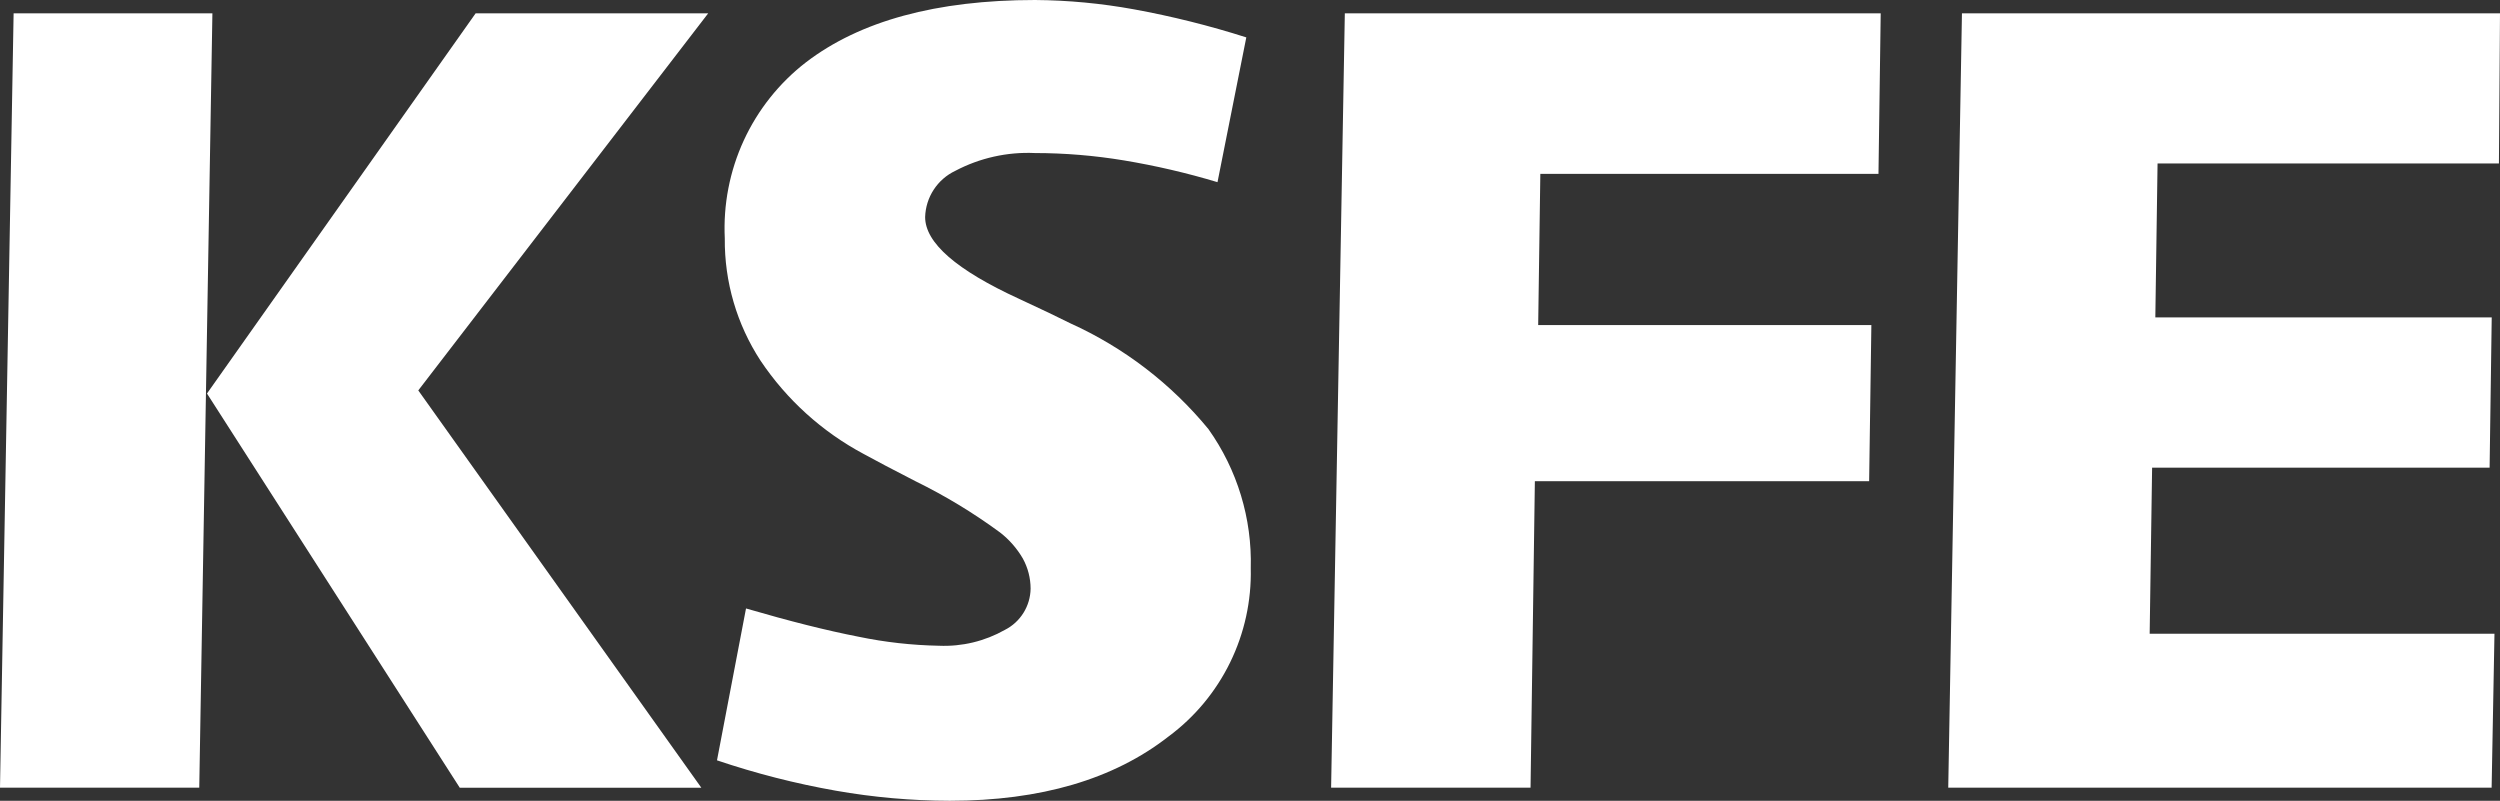
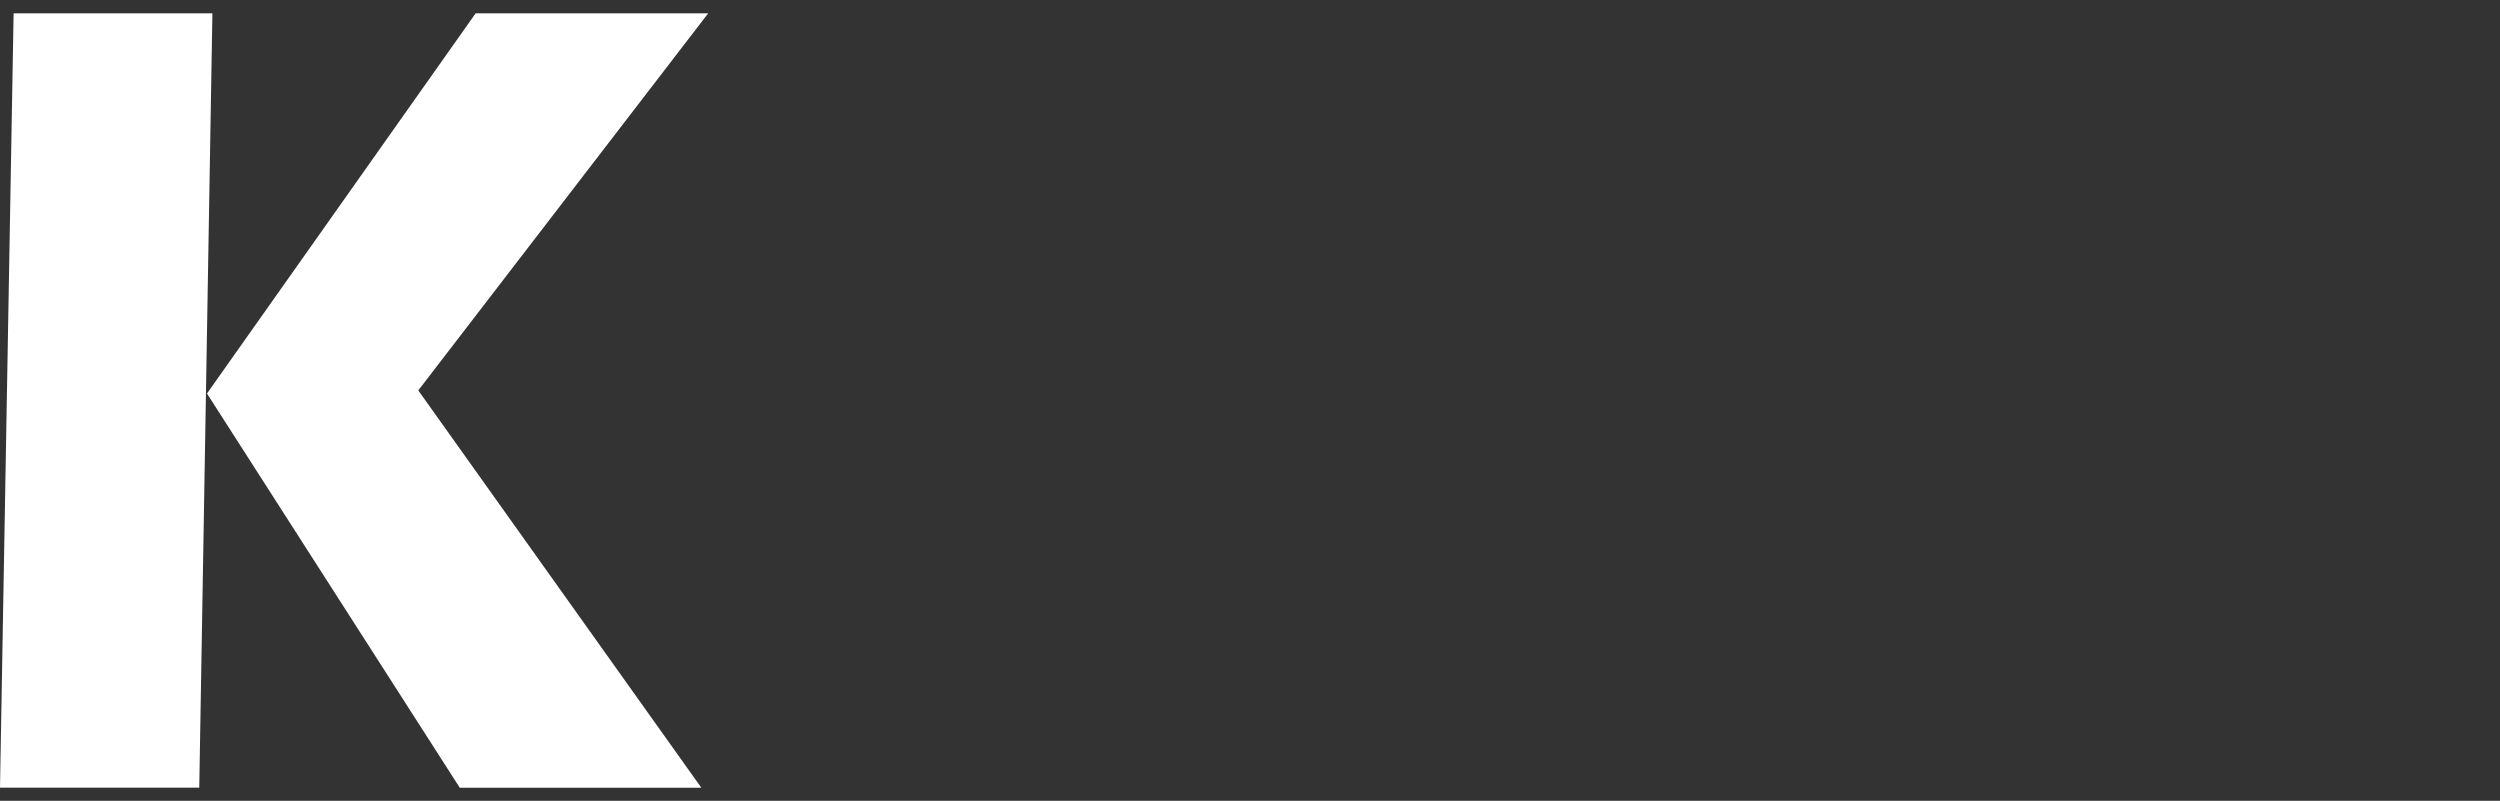
<svg xmlns="http://www.w3.org/2000/svg" width="128" height="41" viewBox="0 0 128 41" fill="none">
  <rect x="0" y="0" width="128" height="41" fill="#333333" stroke="none" />
  <g id="Vector">
    <path d="M0.697 0.683H10.875L10.202 40.329H0L0.697 0.683Z" fill="white" />
    <path d="M24.352 0.683H36.259L21.416 19.989L35.909 40.333H23.541L10.598 20.148L24.352 0.683Z" fill="white" />
-     <path d="M63.81 1.918L62.336 9.327C60.765 8.854 59.165 8.482 57.547 8.213C56.04 7.963 54.516 7.837 52.989 7.836C51.572 7.771 50.164 8.086 48.909 8.748C48.46 8.961 48.078 9.294 47.806 9.712C47.533 10.129 47.382 10.614 47.367 11.113C47.367 12.432 48.97 13.828 52.176 15.3C53.316 15.825 54.192 16.25 54.804 16.555C57.542 17.793 59.96 19.645 61.871 21.969C63.348 24.046 64.11 26.549 64.039 29.1C64.077 30.768 63.714 32.422 62.981 33.92C62.248 35.418 61.167 36.718 59.828 37.709C57.019 39.902 53.286 40.999 48.628 41C46.673 40.996 44.721 40.823 42.796 40.484C40.731 40.12 38.697 39.6 36.71 38.929L38.196 31.153C40.432 31.806 42.351 32.288 43.952 32.599C45.309 32.881 46.688 33.036 48.073 33.062C49.253 33.112 50.423 32.831 51.452 32.249C51.842 32.051 52.17 31.75 52.402 31.378C52.634 31.006 52.76 30.578 52.767 30.14C52.766 29.599 52.629 29.067 52.368 28.594C52.068 28.078 51.671 27.625 51.199 27.26C49.836 26.257 48.385 25.379 46.866 24.635C45.709 24.041 44.825 23.576 44.213 23.239C42.092 22.106 40.281 20.467 38.94 18.467C37.726 16.608 37.089 14.43 37.109 12.208C37.026 10.481 37.359 8.76 38.081 7.191C38.804 5.622 39.894 4.251 41.258 3.196C44.029 1.07 47.94 0.004 52.992 0C54.69 0.013 56.384 0.173 58.055 0.477C60.002 0.833 61.925 1.313 63.812 1.915" fill="white" />
-     <path d="M68.855 0.683H96.292L96.178 8.902H78.865L78.755 16.643H95.814L95.7 24.639H78.585L78.364 40.329H68.153L68.855 0.683Z" fill="white" />
-     <path d="M100.452 0.683H128L127.945 8.371H110.467L110.353 16.252H127.576L127.468 23.945H110.188L110.063 32.447H127.717L127.571 40.329H99.75L100.452 0.683Z" fill="white" />
  </g>
</svg>